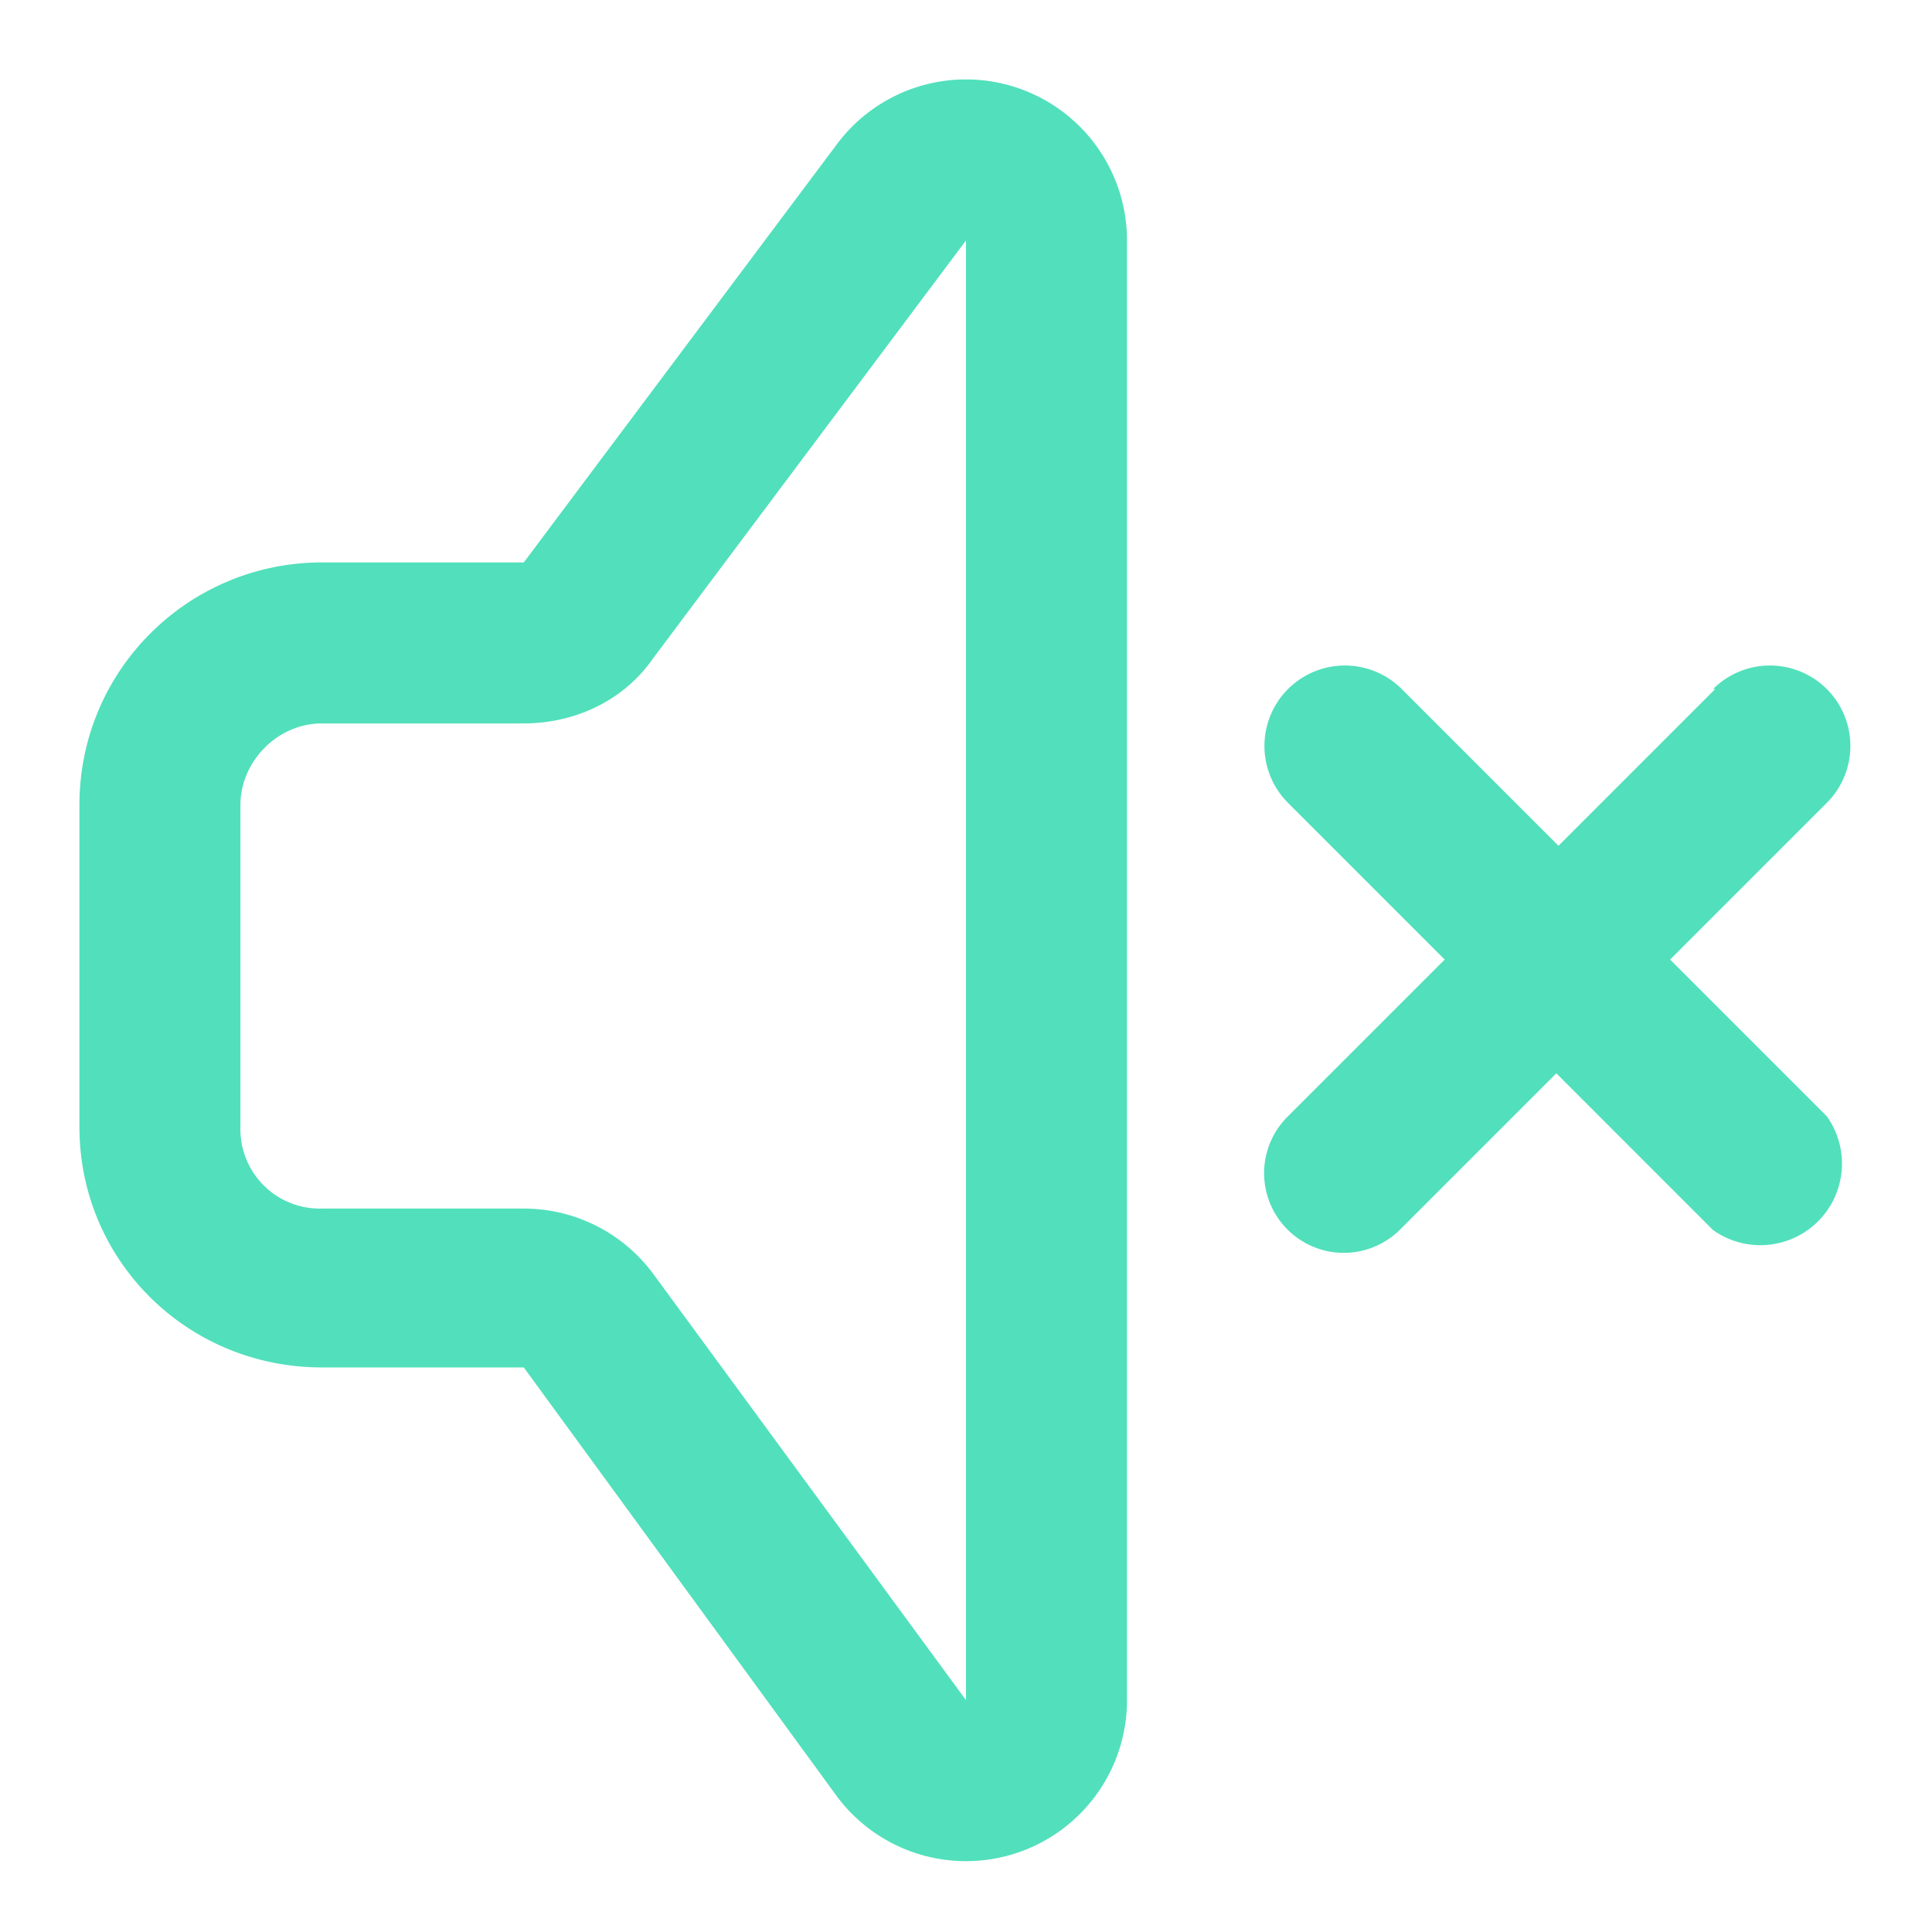
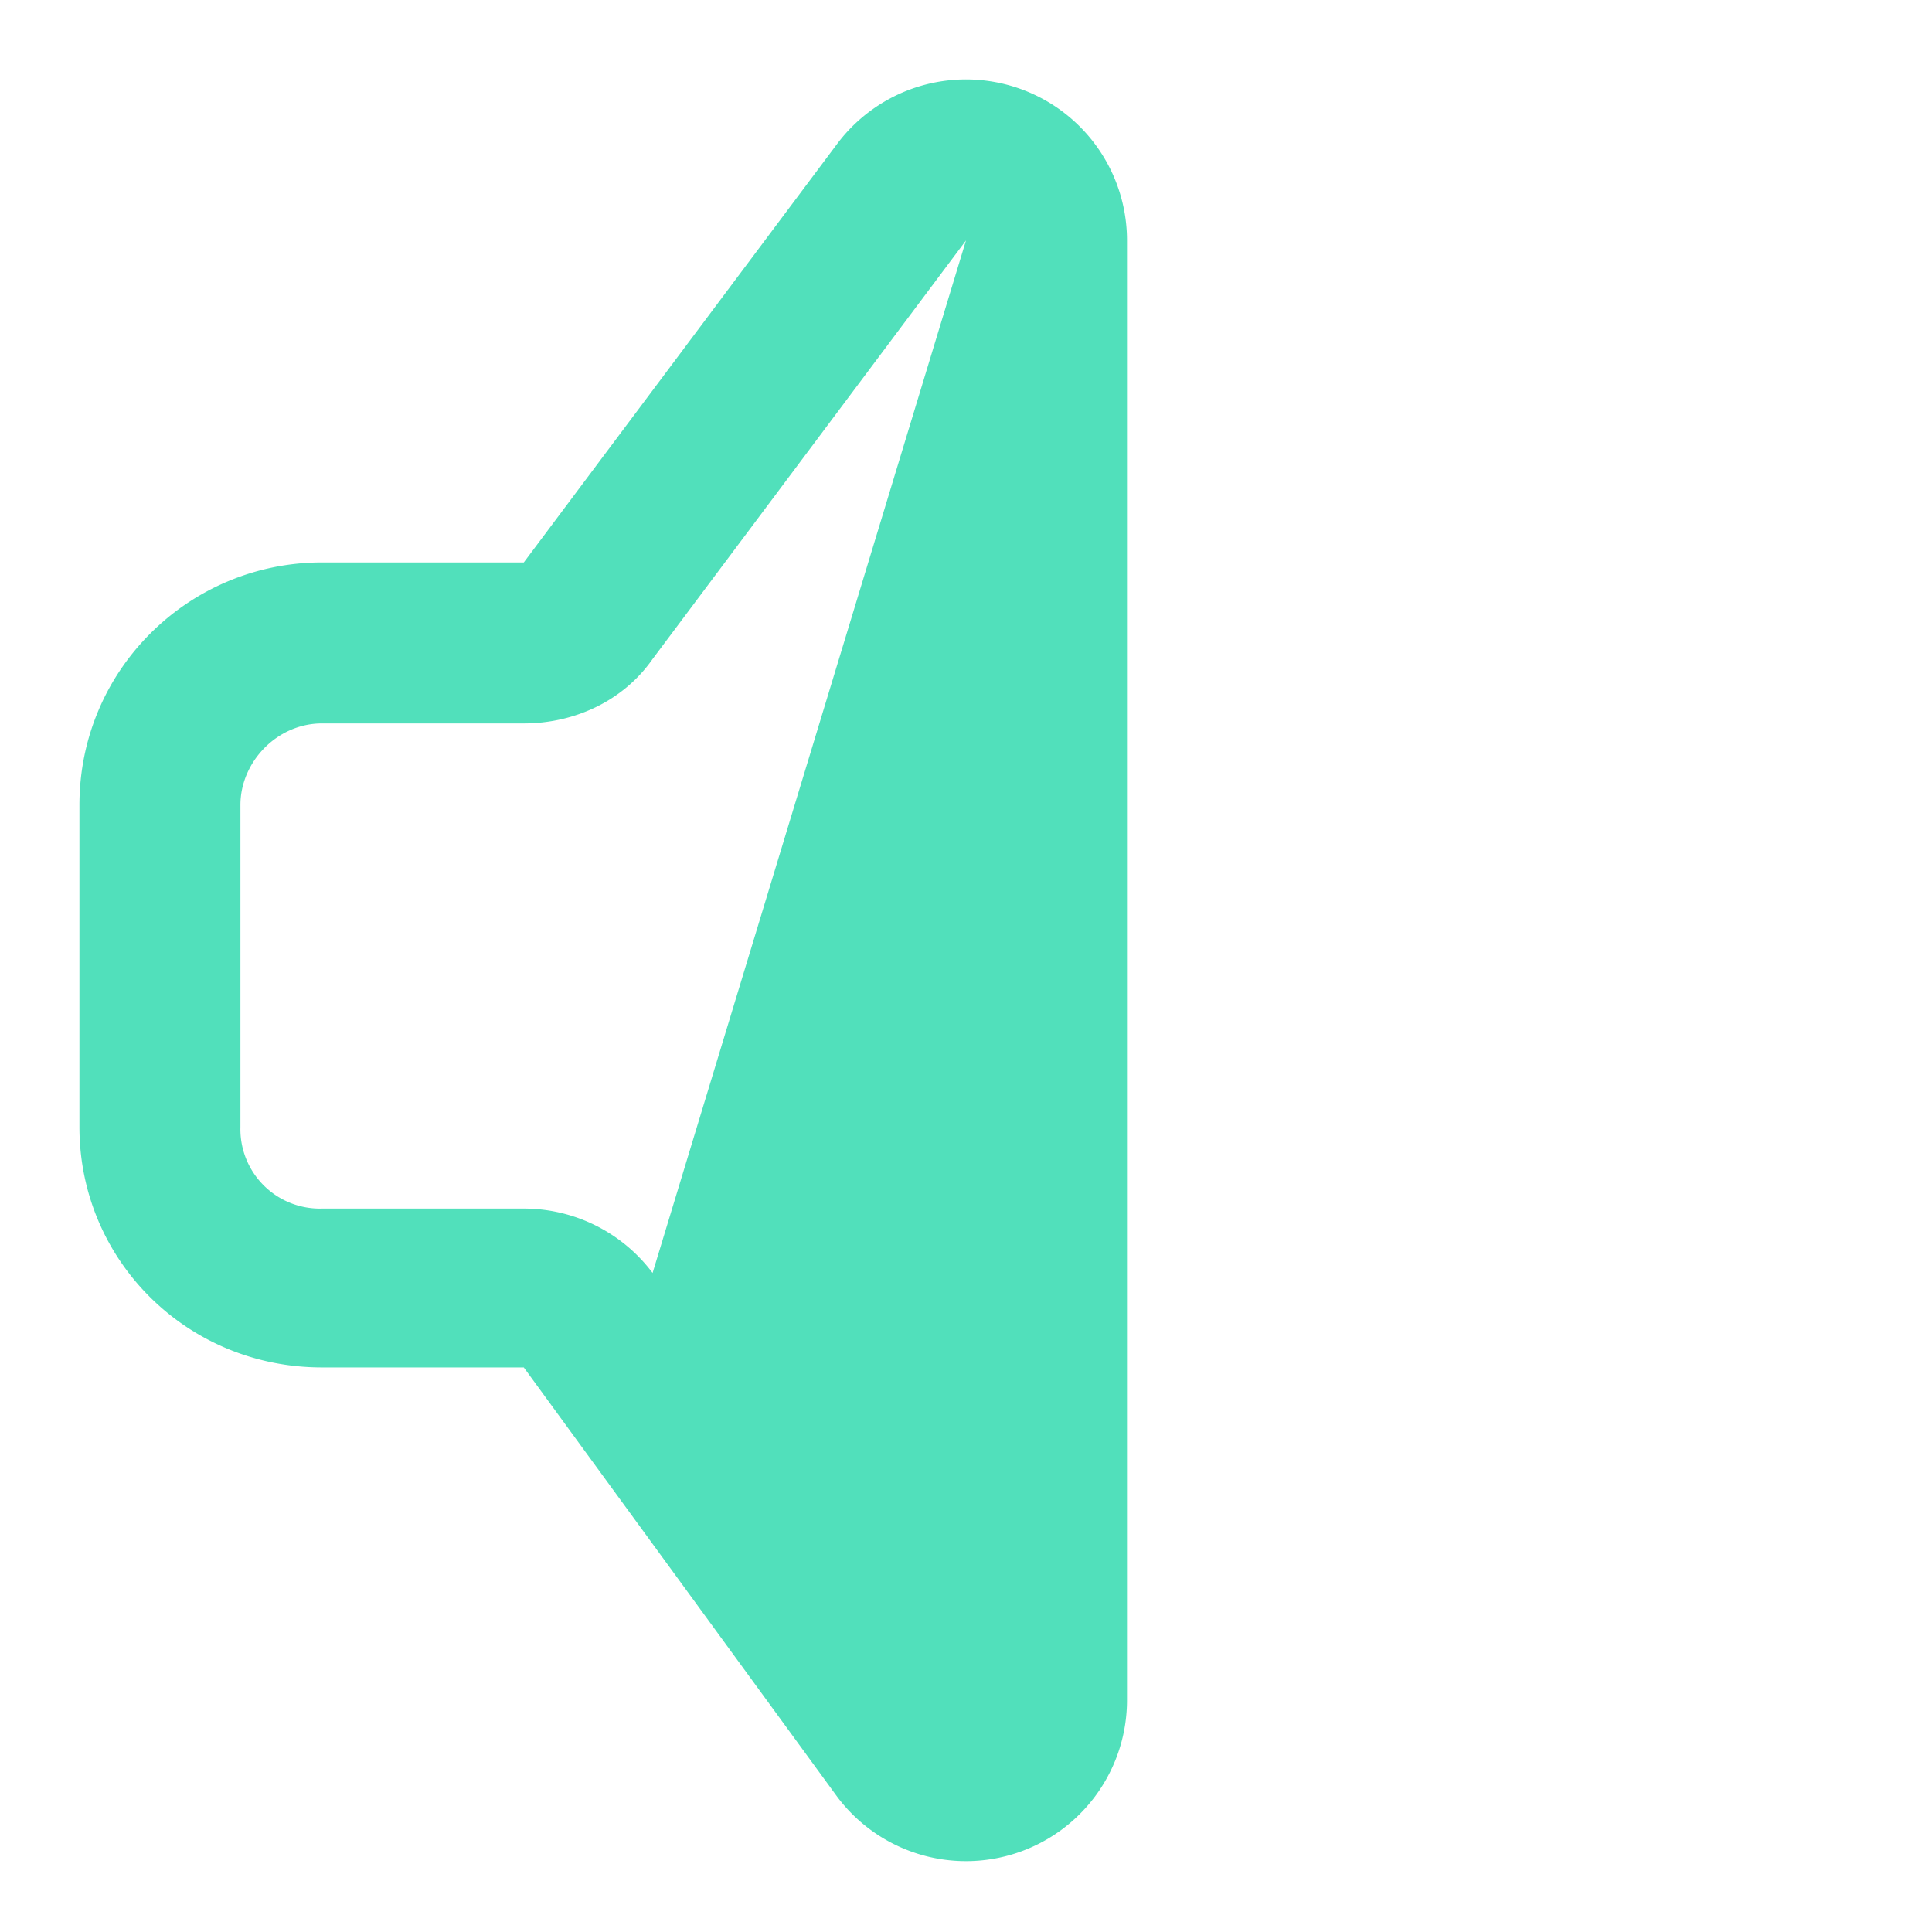
<svg xmlns="http://www.w3.org/2000/svg" fill="#51e0bb" viewBox="0 0 9 9">
-   <path fill-rule="evenodd" d="M5.25 1.12A.75.75 0 0 0 3.9.67L2.44 2.62H1.5c-.62 0-1.13.5-1.13 1.13v1.5c0 .62.5 1.12 1.13 1.12h.94l1.46 2a.75.75 0 0 0 1.35-.45zM3.04 3.07 4.5 1.12v6.8L3.04 5.93a.75.75 0 0 0-.6-.3H1.5a.37.37 0 0 1-.38-.38v-1.5c0-.2.17-.38.38-.38h.94c.23 0 .46-.1.6-.3" />
-   <path d="M7.98 3.21a.37.37 0 1 1 .53.53l-.73.73.73.73a.38.38 0 0 1-.53.53L7.25 5l-.73.73A.37.37 0 0 1 6 5.2l.73-.73L6 3.74a.37.37 0 1 1 .53-.53l.73.73.73-.73Z" />
+   <path fill-rule="evenodd" d="M5.25 1.12A.75.75 0 0 0 3.9.67L2.44 2.62H1.5c-.62 0-1.13.5-1.13 1.13v1.5c0 .62.5 1.12 1.13 1.12h.94l1.46 2a.75.75 0 0 0 1.35-.45zM3.04 3.07 4.5 1.12L3.04 5.93a.75.75 0 0 0-.6-.3H1.5a.37.37 0 0 1-.38-.38v-1.5c0-.2.17-.38.38-.38h.94c.23 0 .46-.1.6-.3" />
</svg>